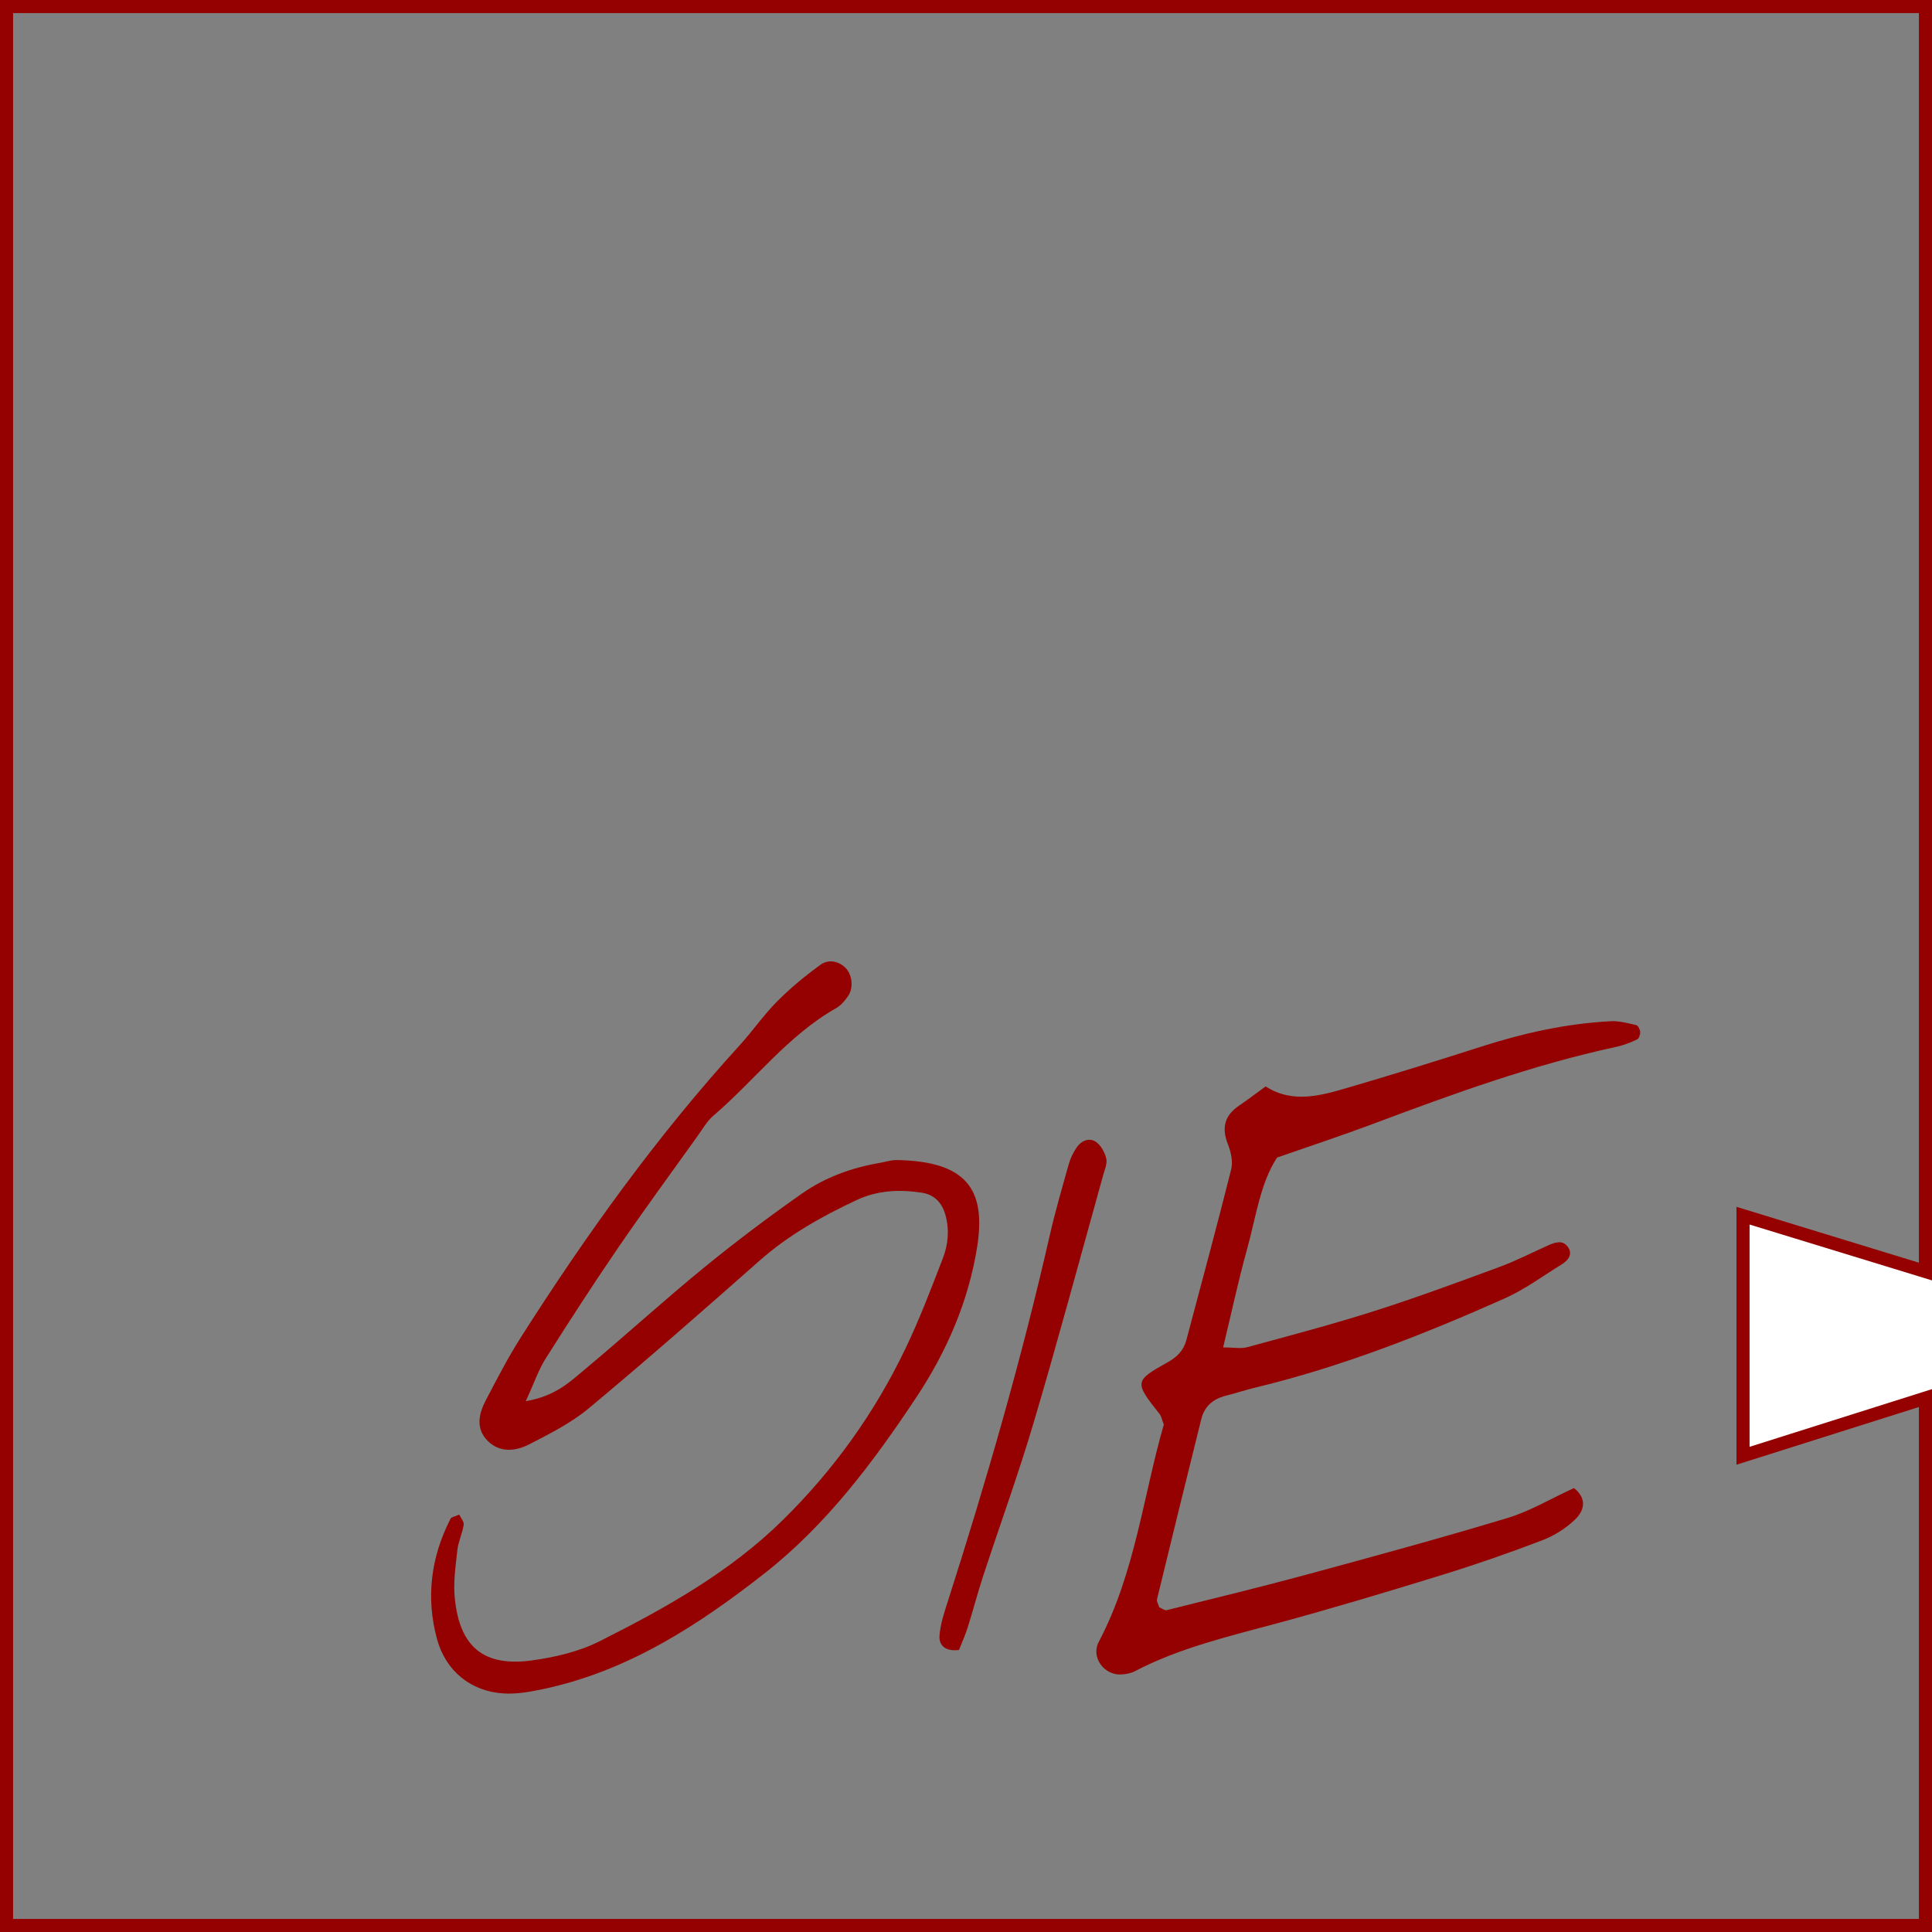
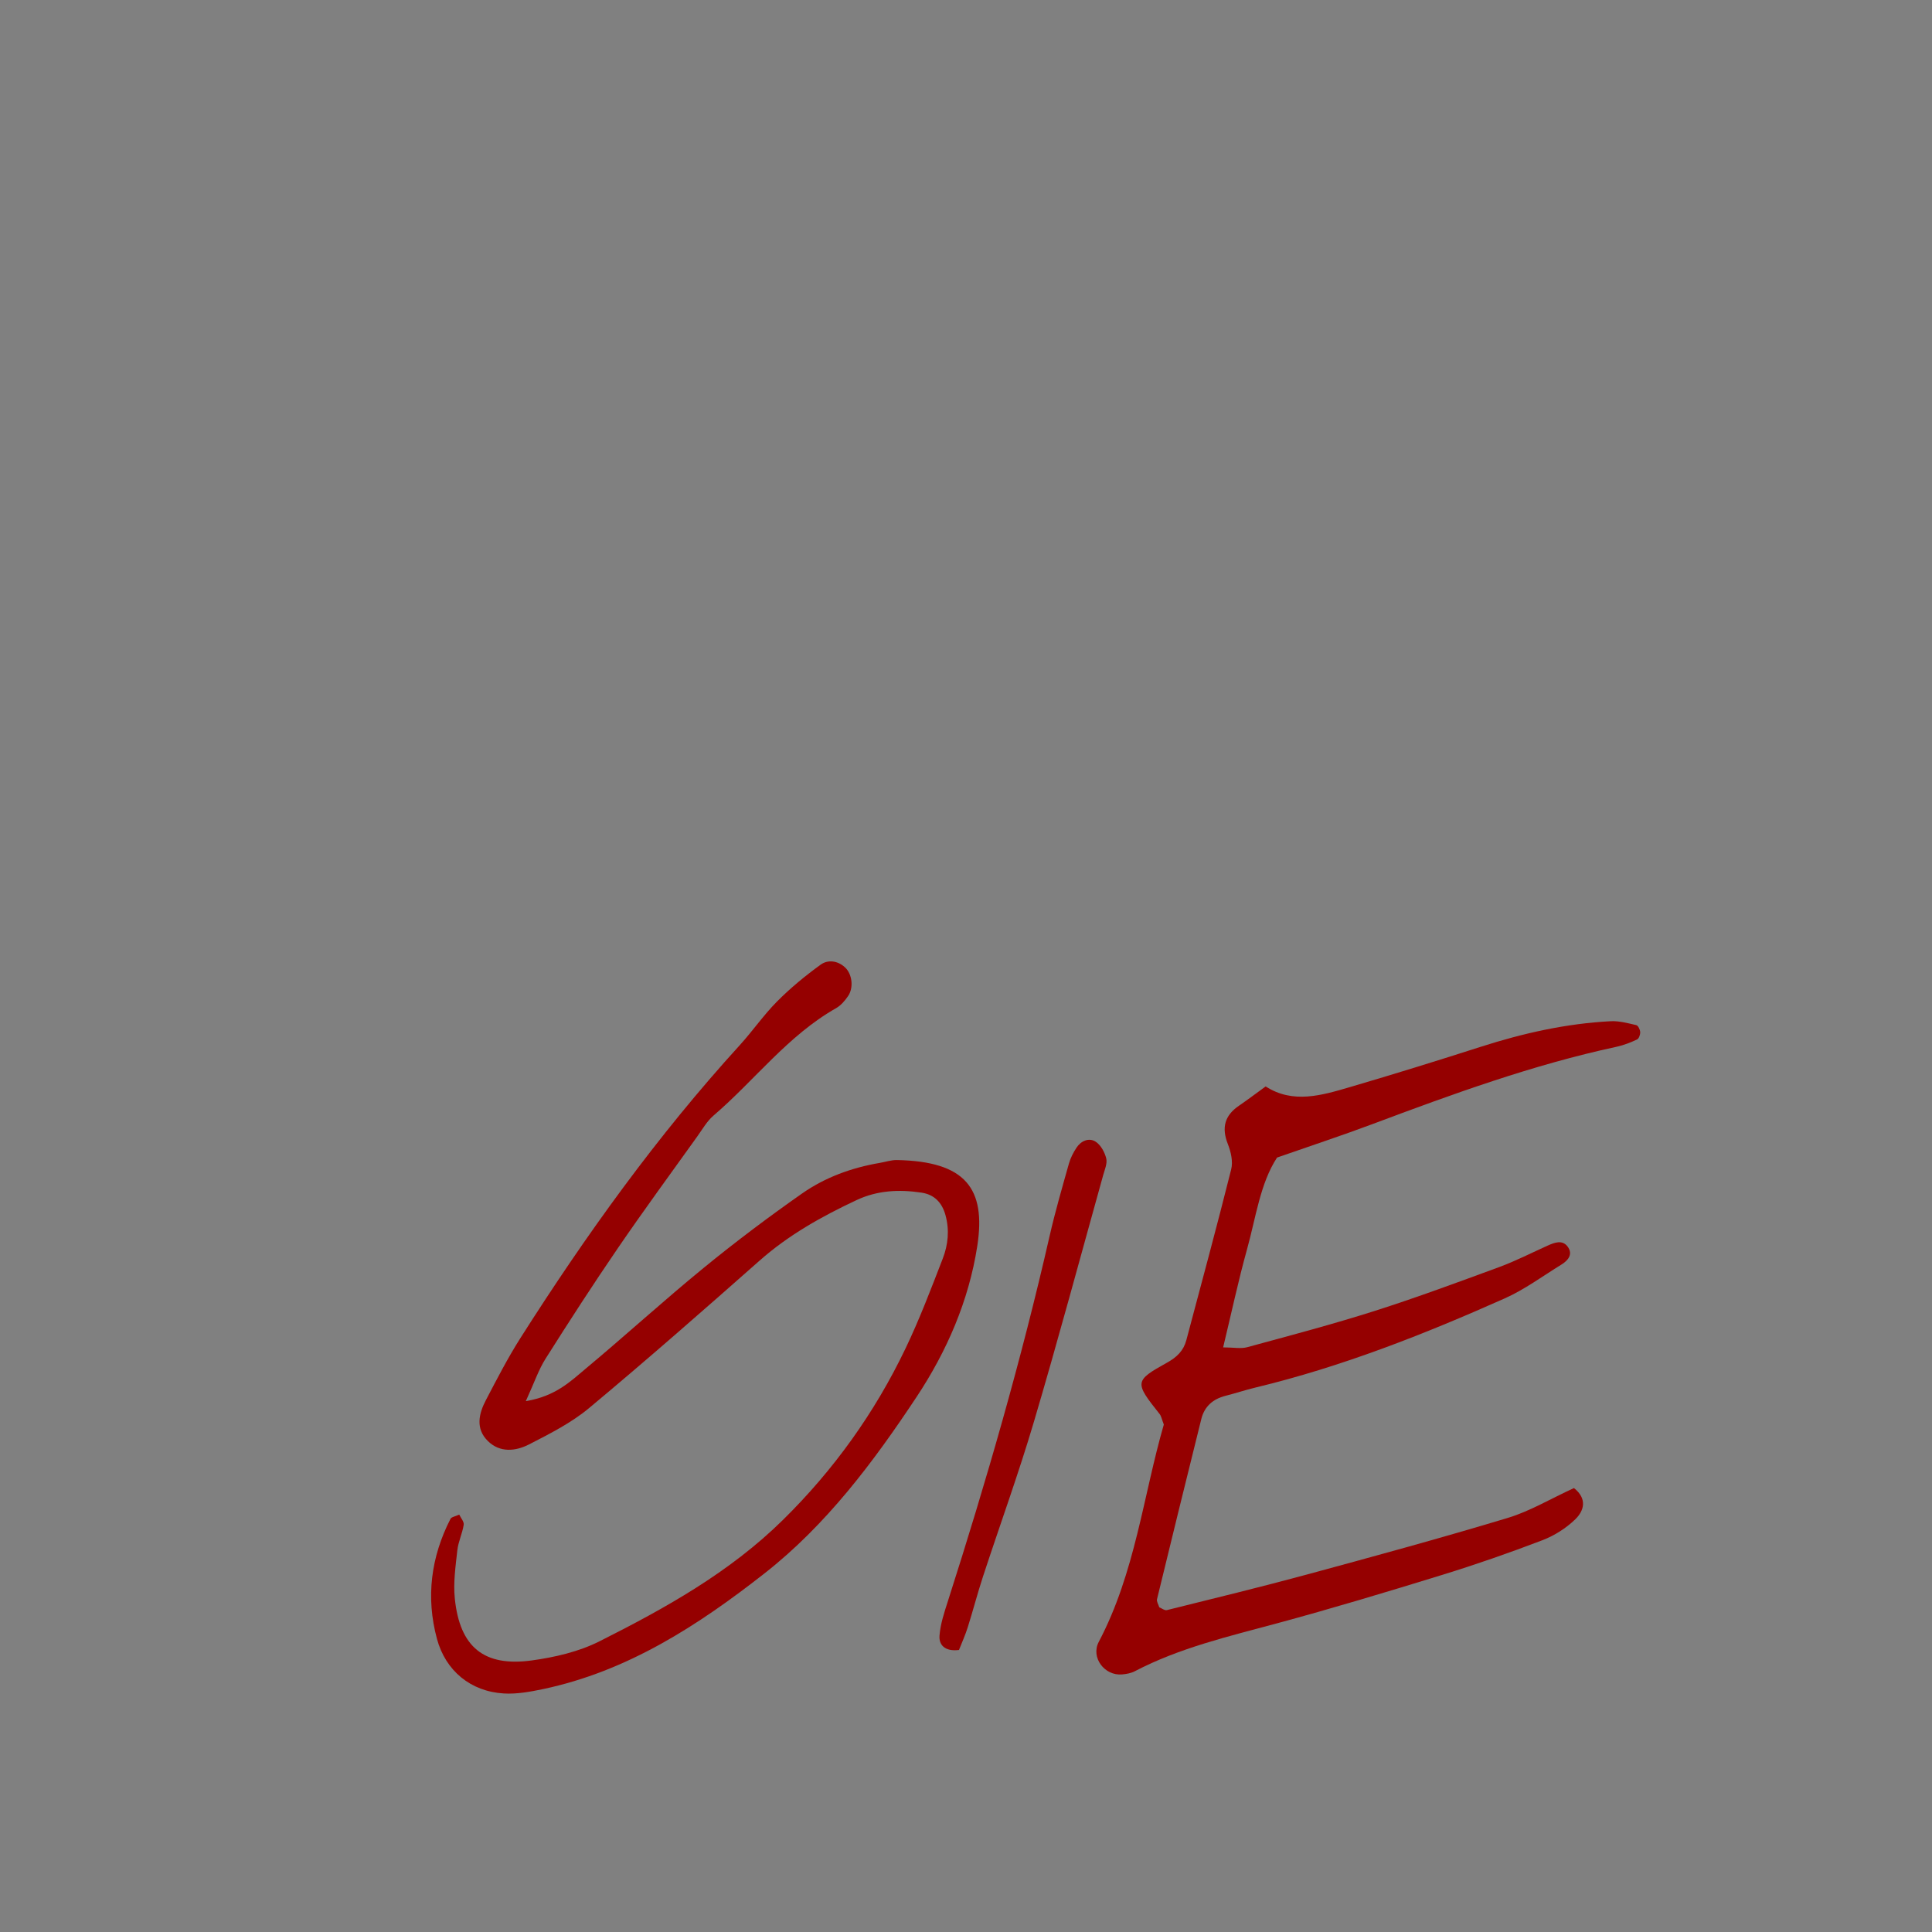
<svg xmlns="http://www.w3.org/2000/svg" version="1.1" id="Ebene_1" x="0px" y="0px" width="295px" height="295px" viewBox="0 0 295 295" enable-background="new 0 0 295 295" xml:space="preserve">
  <rect x="0" y="0" width="295" height="295" fill="#808080" stroke="none" />
  <g>
-     <polygon fill="#FFFFFF" points="295.04,194.997 295.04,213.448 266.458,222.083 266.458,185.999  " />
-     <path fill="#950000" d="M295,295H0V0h295v195.508l-27.855-8.531v33.94l27.855-8.81V295z M2,293h291v-78.162l-27.855,8.811v-39.375   L293,192.803V2H2V293z" />
    <path fill="#950000" d="M240.331,227.214c2.076,1.638,1.532,3.474,0.215,4.757c-1.401,1.364-3.206,2.51-5.04,3.211   c-5.035,1.926-10.139,3.702-15.295,5.291c-8.379,2.584-16.783,5.116-25.249,7.403c-7.385,1.998-14.835,3.729-21.685,7.306   c-0.574,0.303-1.28,0.43-1.94,0.487c-2.67,0.248-4.828-2.576-3.563-4.974c5.555-10.534,6.787-22.303,9.931-33.18   c-0.312-0.799-0.382-1.283-0.646-1.613c-3.84-4.825-3.865-5.057,1.123-7.829c1.5-0.832,2.528-1.816,2.957-3.425   c2.314-8.696,4.67-17.383,6.856-26.11c0.294-1.181-0.047-2.672-0.515-3.854c-0.981-2.492-0.494-4.354,1.701-5.852   c1.287-0.875,2.524-1.822,4.074-2.943c4.189,2.699,8.57,1.359,12.885,0.096c6.688-1.963,13.351-4.028,19.986-6.157   c6.458-2.072,13.025-3.545,19.807-3.896c1.295-0.066,2.631,0.299,3.914,0.596c0.281,0.063,0.578,0.688,0.598,1.067   s-0.195,0.992-0.483,1.125c-1.001,0.468-2.054,0.882-3.132,1.115c-12.795,2.754-25.046,7.222-37.266,11.804   c-4.614,1.731-9.305,3.271-14.569,5.11c-2.574,3.928-3.229,9.14-4.599,14.063c-1.315,4.732-2.336,9.541-3.633,14.922   c1.623,0.004,2.709,0.232,3.66-0.024c6.5-1.771,13.02-3.487,19.434-5.528c6.422-2.046,12.75-4.39,19.08-6.72   c2.517-0.928,4.918-2.164,7.367-3.265c1.057-0.475,2.25-0.938,3.062,0.152c0.853,1.144,0.088,2.103-0.946,2.736   c-2.865,1.764-5.613,3.809-8.665,5.17c-12.342,5.498-24.896,10.443-38.077,13.617c-1.531,0.367-3.027,0.869-4.554,1.256   c-1.914,0.486-3.214,1.617-3.692,3.535c-2.279,9.166-4.535,18.338-6.764,27.516c-0.088,0.365,0.221,0.828,0.346,1.246   c0.385,0.152,0.817,0.508,1.146,0.428c7.187-1.789,14.387-3.535,21.534-5.475c10.203-2.768,20.404-5.549,30.521-8.604   C233.576,230.764,236.682,228.891,240.331,227.214" />
    <path fill="#950000" d="M146.428,251.938c-2.07,0.256-3.088-0.693-2.972-2.199c0.135-1.762,0.72-3.514,1.267-5.217   c5.898-18.404,11.248-36.957,15.548-55.812c0.849-3.719,1.918-7.39,2.951-11.063c0.24-0.844,0.666-1.666,1.15-2.401   c0.684-1.052,1.891-1.56,2.893-0.94c0.797,0.491,1.412,1.616,1.648,2.569c0.191,0.787-0.242,1.75-0.48,2.608   c-3.494,12.543-6.867,25.119-10.561,37.604c-2.354,7.961-5.201,15.774-7.787,23.668c-0.836,2.552-1.508,5.158-2.319,7.722   C147.376,249.707,146.838,250.893,146.428,251.938" />
    <path fill="#950000" d="M80.288,213.941c4.569-0.756,6.835-3.029,9.183-4.99c6.043-5.041,11.86-10.357,17.952-15.34   c4.864-3.979,9.904-7.769,15.048-11.375c3.521-2.465,7.571-3.939,11.846-4.668c0.888-0.15,1.776-0.459,2.659-0.439   c10.431,0.207,13.609,4.316,12.245,13.137c-1.292,8.338-4.643,16.055-9.256,23.017c-6.587,9.944-13.779,19.555-23.256,26.979   c-10.128,7.938-20.887,14.924-33.783,17.646c-1.961,0.411-4.006,0.786-5.986,0.67c-5.075-0.298-8.91-3.464-10.227-8.361   c-1.705-6.342-0.913-12.469,2.073-18.301c0.151-0.295,0.728-0.367,1.336-0.649c0.244,0.521,0.759,1.086,0.682,1.559   c-0.209,1.32-0.83,2.58-0.974,3.9c-0.269,2.44-0.632,4.938-0.384,7.356c0.756,7.405,4.442,10.455,11.756,9.451   c3.519-0.482,7.181-1.332,10.326-2.916c10.052-5.054,19.878-10.521,28.016-18.533c7.78-7.656,14.037-16.392,18.733-26.209   c2.131-4.447,3.888-9.084,5.669-13.688c0.82-2.111,1.051-4.353,0.426-6.629c-0.533-1.945-1.71-3.164-3.681-3.455   c-3.387-0.506-6.702-0.357-9.897,1.139c-5.312,2.492-10.374,5.32-14.814,9.246c-8.594,7.596-17.216,15.162-26.025,22.506   c-2.719,2.266-5.999,3.926-9.177,5.557c-2.04,1.045-4.451,1.303-6.296-0.529c-1.902-1.887-1.38-4.164-0.28-6.256   c1.671-3.182,3.316-6.393,5.24-9.422c10.027-15.779,20.906-30.924,33.525-44.768c1.966-2.16,3.635-4.6,5.689-6.664   c2.042-2.055,4.308-3.922,6.655-5.621c1.106-0.797,2.61-0.618,3.729,0.43c1.077,1.01,1.333,3.068,0.464,4.357   c-0.481,0.715-1.108,1.445-1.842,1.861c-7.371,4.182-12.418,11.002-18.714,16.399c-1.001,0.856-1.694,2.093-2.48,3.188   c-4.053,5.66-8.171,11.277-12.103,17.023c-3.805,5.559-7.464,11.219-11.063,16.914C82.245,209.13,81.605,211.064,80.288,213.941" />
  </g>
</svg>